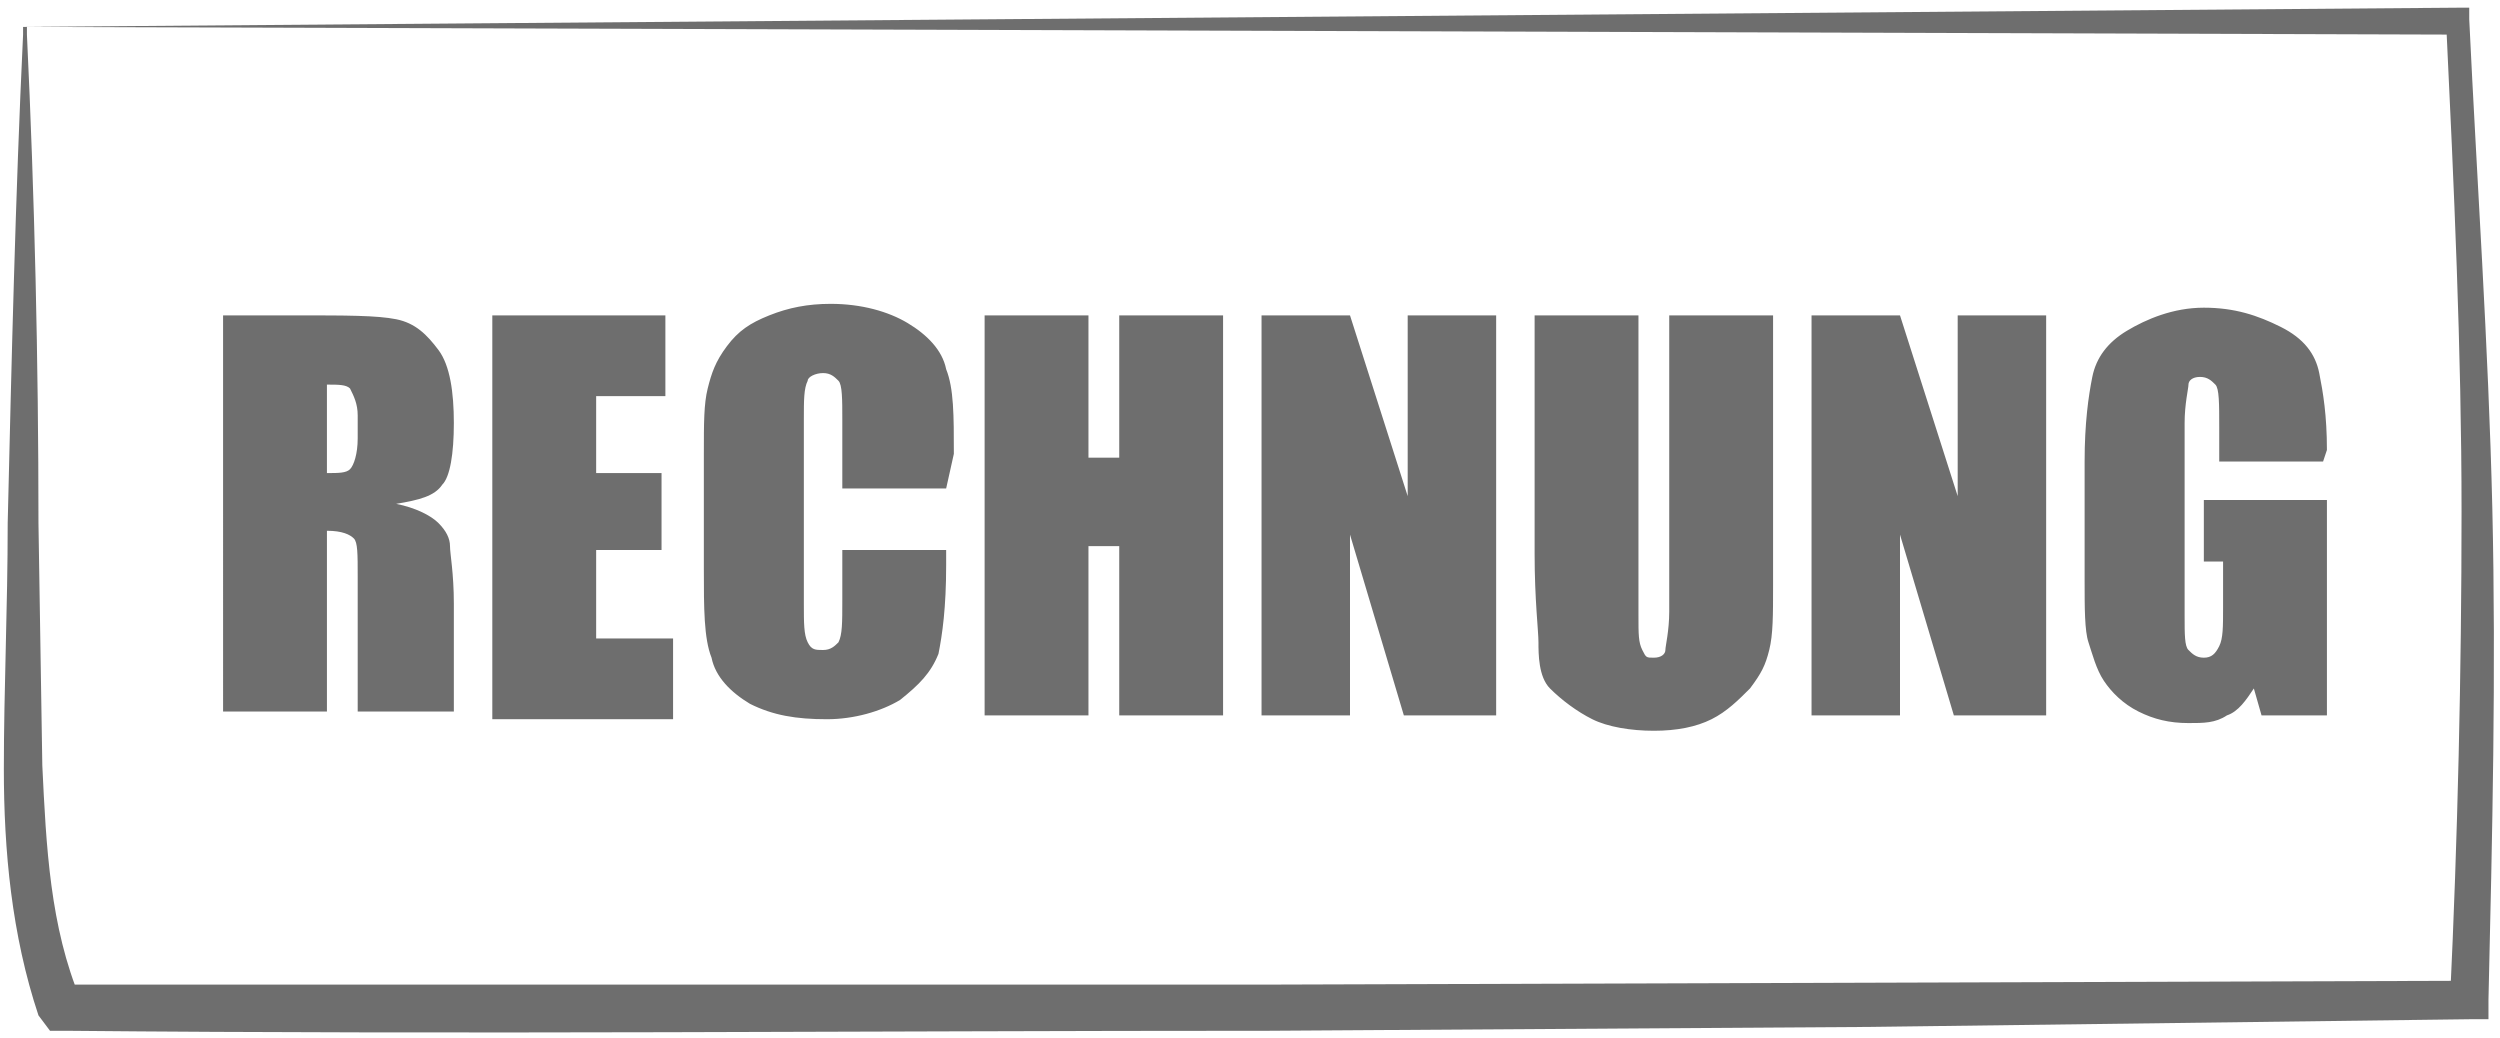
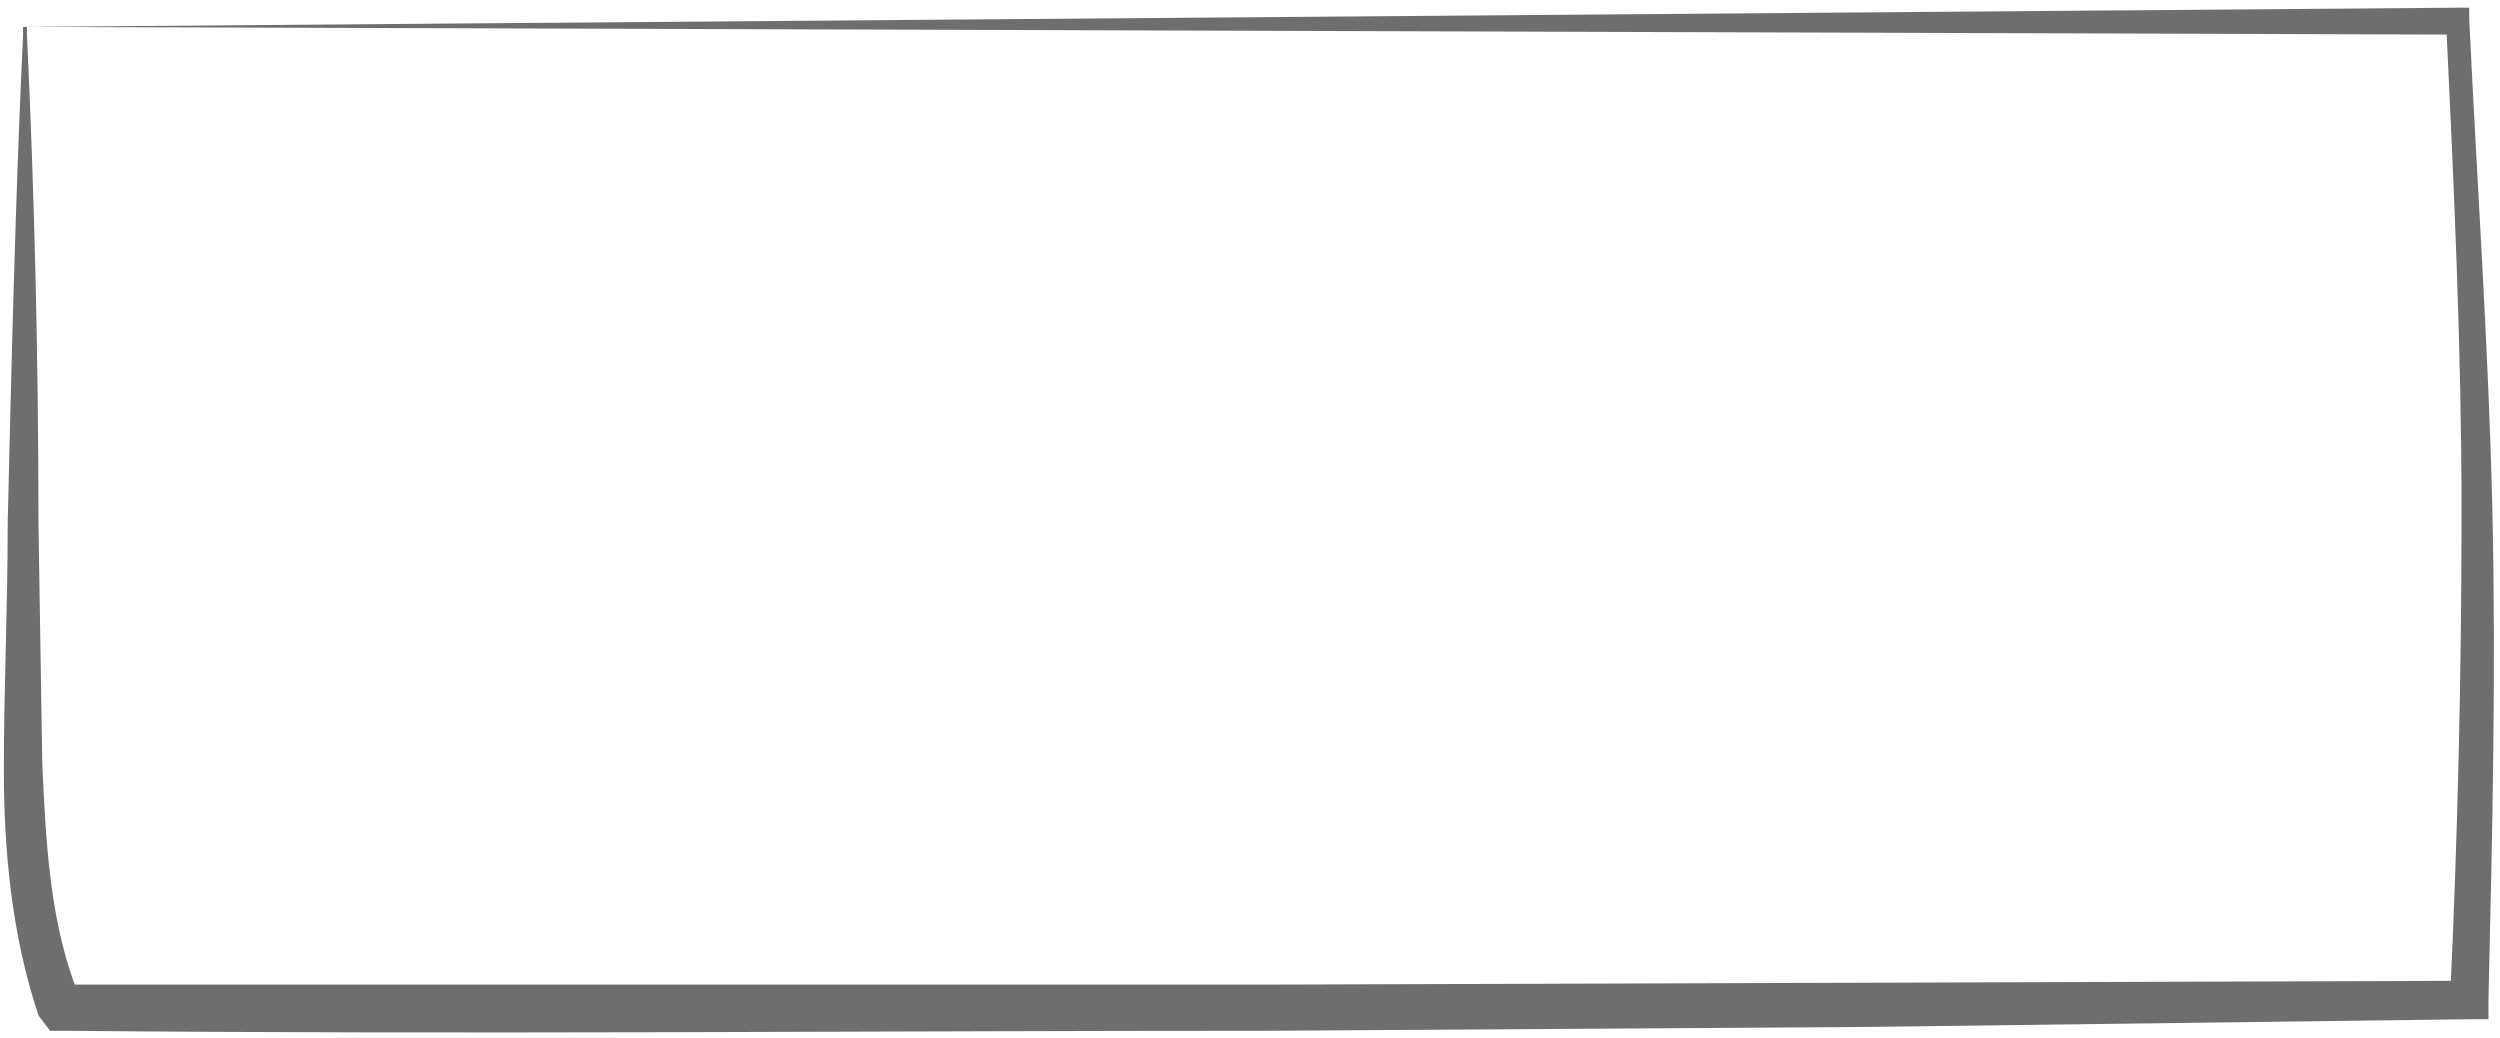
<svg xmlns="http://www.w3.org/2000/svg" enable-background="new 0 0 65 27" viewBox="0 0 65 27">
  <g fill="#6e6e6e">
-     <path d="m5.8 8.2h1.9c1.3 0 2.1 0 2.6.1s.8.4 1.1.8.4 1.1.4 1.9-.1 1.4-.3 1.6c-.2.3-.6.4-1.2.5.5.1.9.3 1.1.5s.3.4.3.6.1.7.1 1.5v2.8h-2.5v-3.5c0-.6 0-.9-.1-1s-.3-.2-.7-.2v4.7h-2.7zm2.7 1.8v2.3c.3 0 .5 0 .6-.1s.2-.4.2-.8v-.6c0-.3-.1-.5-.2-.7-.1-.1-.3-.1-.6-.1zm4.3-1.8h4.5v2.1h-1.8v2h1.7v2h-1.7v2.3h2v2.1h-4.7c0-.1 0-10.5 0-10.5zm11.8 4.5h-2.7v-1.8c0-.5 0-.9-.1-1s-.2-.2-.4-.2-.4.1-.4.2c-.1.2-.1.5-.1 1v4.8c0 .5 0 .8.1 1s.2.2.4.2.3-.1.4-.2c.1-.2.1-.5.1-1.1v-1.3h2.7v.4c0 1.1-.1 1.8-.2 2.3-.2.5-.5.8-1 1.2-.5.3-1.2.5-1.9.5-.8 0-1.4-.1-2-.4-.5-.3-.9-.7-1-1.2-.2-.5-.2-1.3-.2-2.3v-3c0-.8 0-1.3.1-1.7s.2-.7.5-1.1.6-.6 1.1-.8 1-.3 1.6-.3c.8 0 1.5.2 2 .5s.9.7 1 1.2c.2.5.2 1.2.2 2.2zm7.2-4.5v10.4h-2.7v-4.4h-.8v4.4h-2.7v-10.4h2.7v3.7h.8v-3.7zm7.1 0v10.4h-2.4l-1.4-4.7v4.7h-2.3v-10.4h2.3l1.5 4.7v-4.7zm7.2 0v7c0 .8 0 1.3-.1 1.7s-.2.6-.5 1c-.3.3-.6.6-1 .8s-.9.3-1.5.3-1.2-.1-1.6-.3-.8-.5-1.1-.8-.3-.9-.3-1.2-.1-1.1-.1-2.3v-6.2h2.7v7.8c0 .5 0 .7.1.9s.1.2.3.2.3-.1.3-.2.1-.5.1-1v-7.7zm7.1 0v10.4h-2.4l-1.4-4.7v4.7h-2.3v-10.4h2.3l1.5 4.7v-4.7zm7.2 3.8h-2.7v-.9c0-.6 0-1-.1-1.1s-.2-.2-.4-.2-.3.1-.3.2-.1.5-.1 1v5c0 .5 0 .8.1.9s.2.2.4.2.3-.1.4-.3.1-.5.1-1v-1.2h-.5v-1.6h3.2v5.6h-1.7l-.2-.7c-.2.3-.4.6-.7.7-.3.2-.6.2-1 .2-.5 0-.9-.1-1.3-.3s-.7-.5-.9-.8-.3-.7-.4-1-.1-.9-.1-1.6v-3.1c0-1 .1-1.7.2-2.2s.4-.9.9-1.2 1.2-.6 2-.6 1.4.2 2 .5.9.7 1 1.2.2 1.1.2 2z" />
    <path d="m.6.7 63.3-.5h.3v.3c.2 4.2.5 8.5.6 12.7.1 4.3 0 8.5-.1 12.8v.5h-.5l-15.6.2-15.6.1c-10.4 0-20.9.1-31.3 0h-.4l-.3-.4c-.7-2.1-.9-4.3-.9-6.4s.1-4.2.1-6.4c.1-4.2.2-8.5.4-12.7 0-.1 0-.2 0-.2zm.1 0v.2c.2 4.2.3 8.5.3 12.7l.1 6.3c.1 2.1.2 4.2 1 6.1l-.5-.4h31.3l31.3-.1-.5.5c.2-4.2.3-8.5.3-12.7s-.2-8.5-.4-12.7l.3.3z" />
  </g>
</svg>